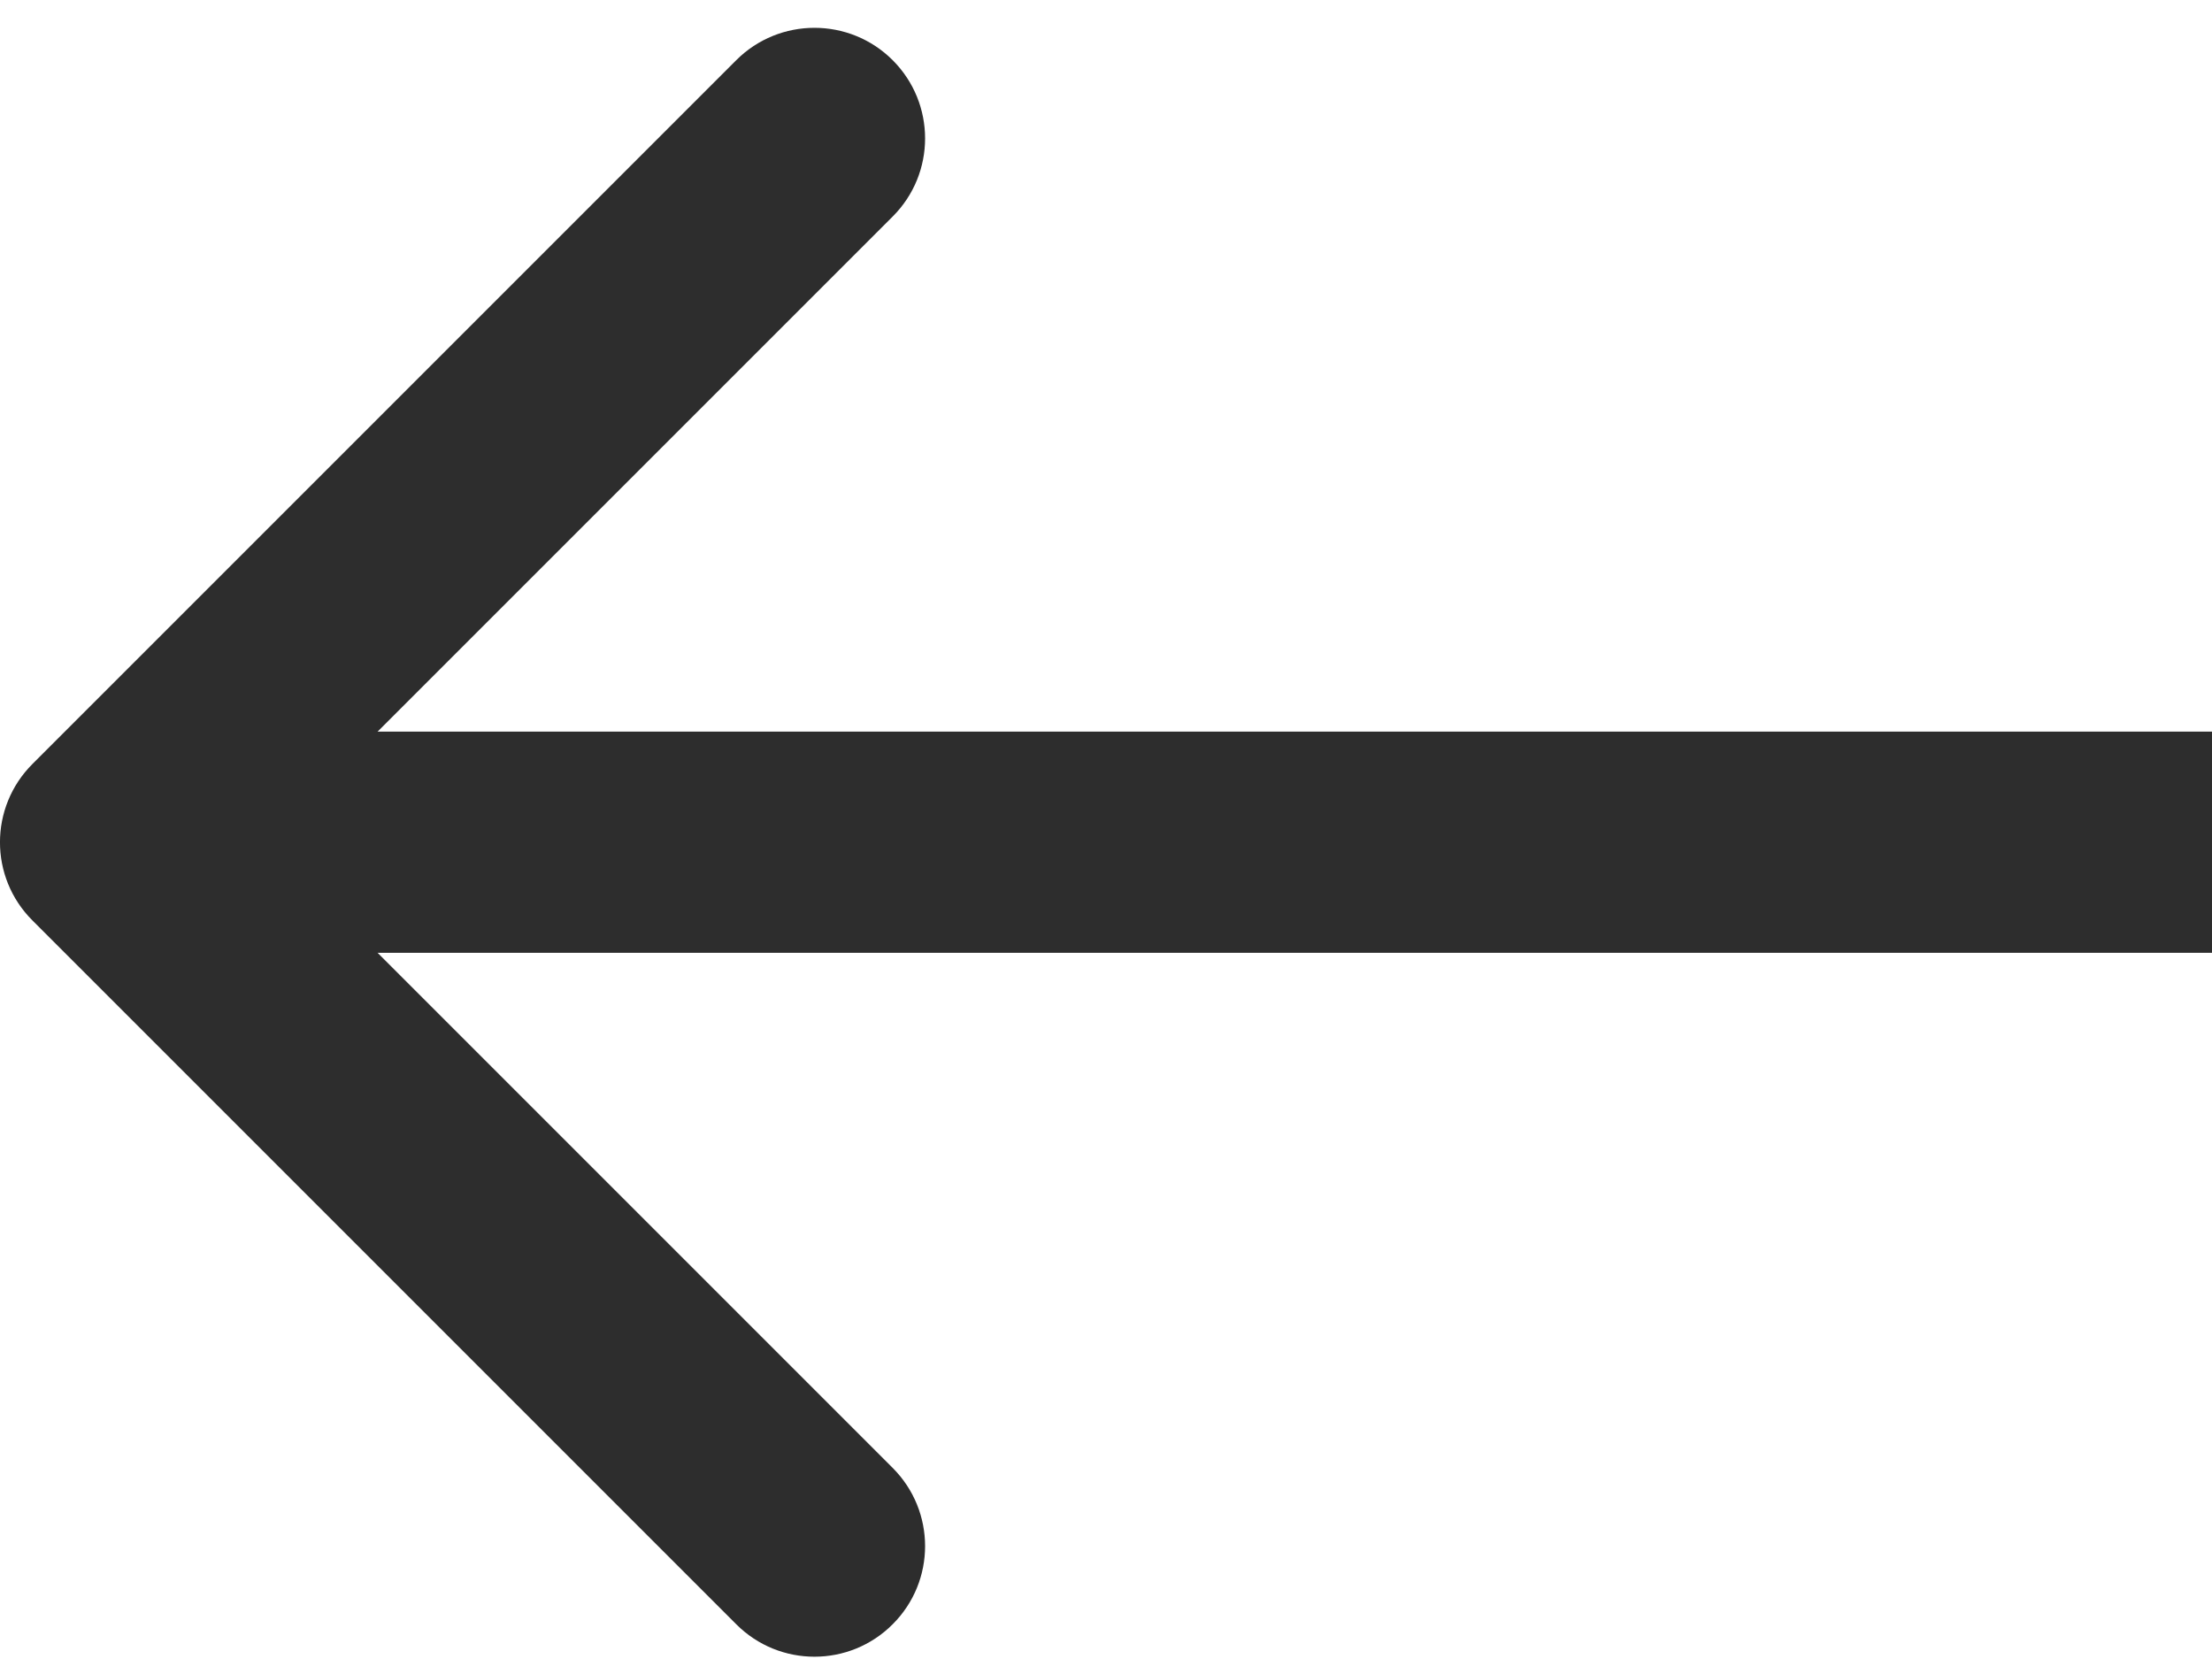
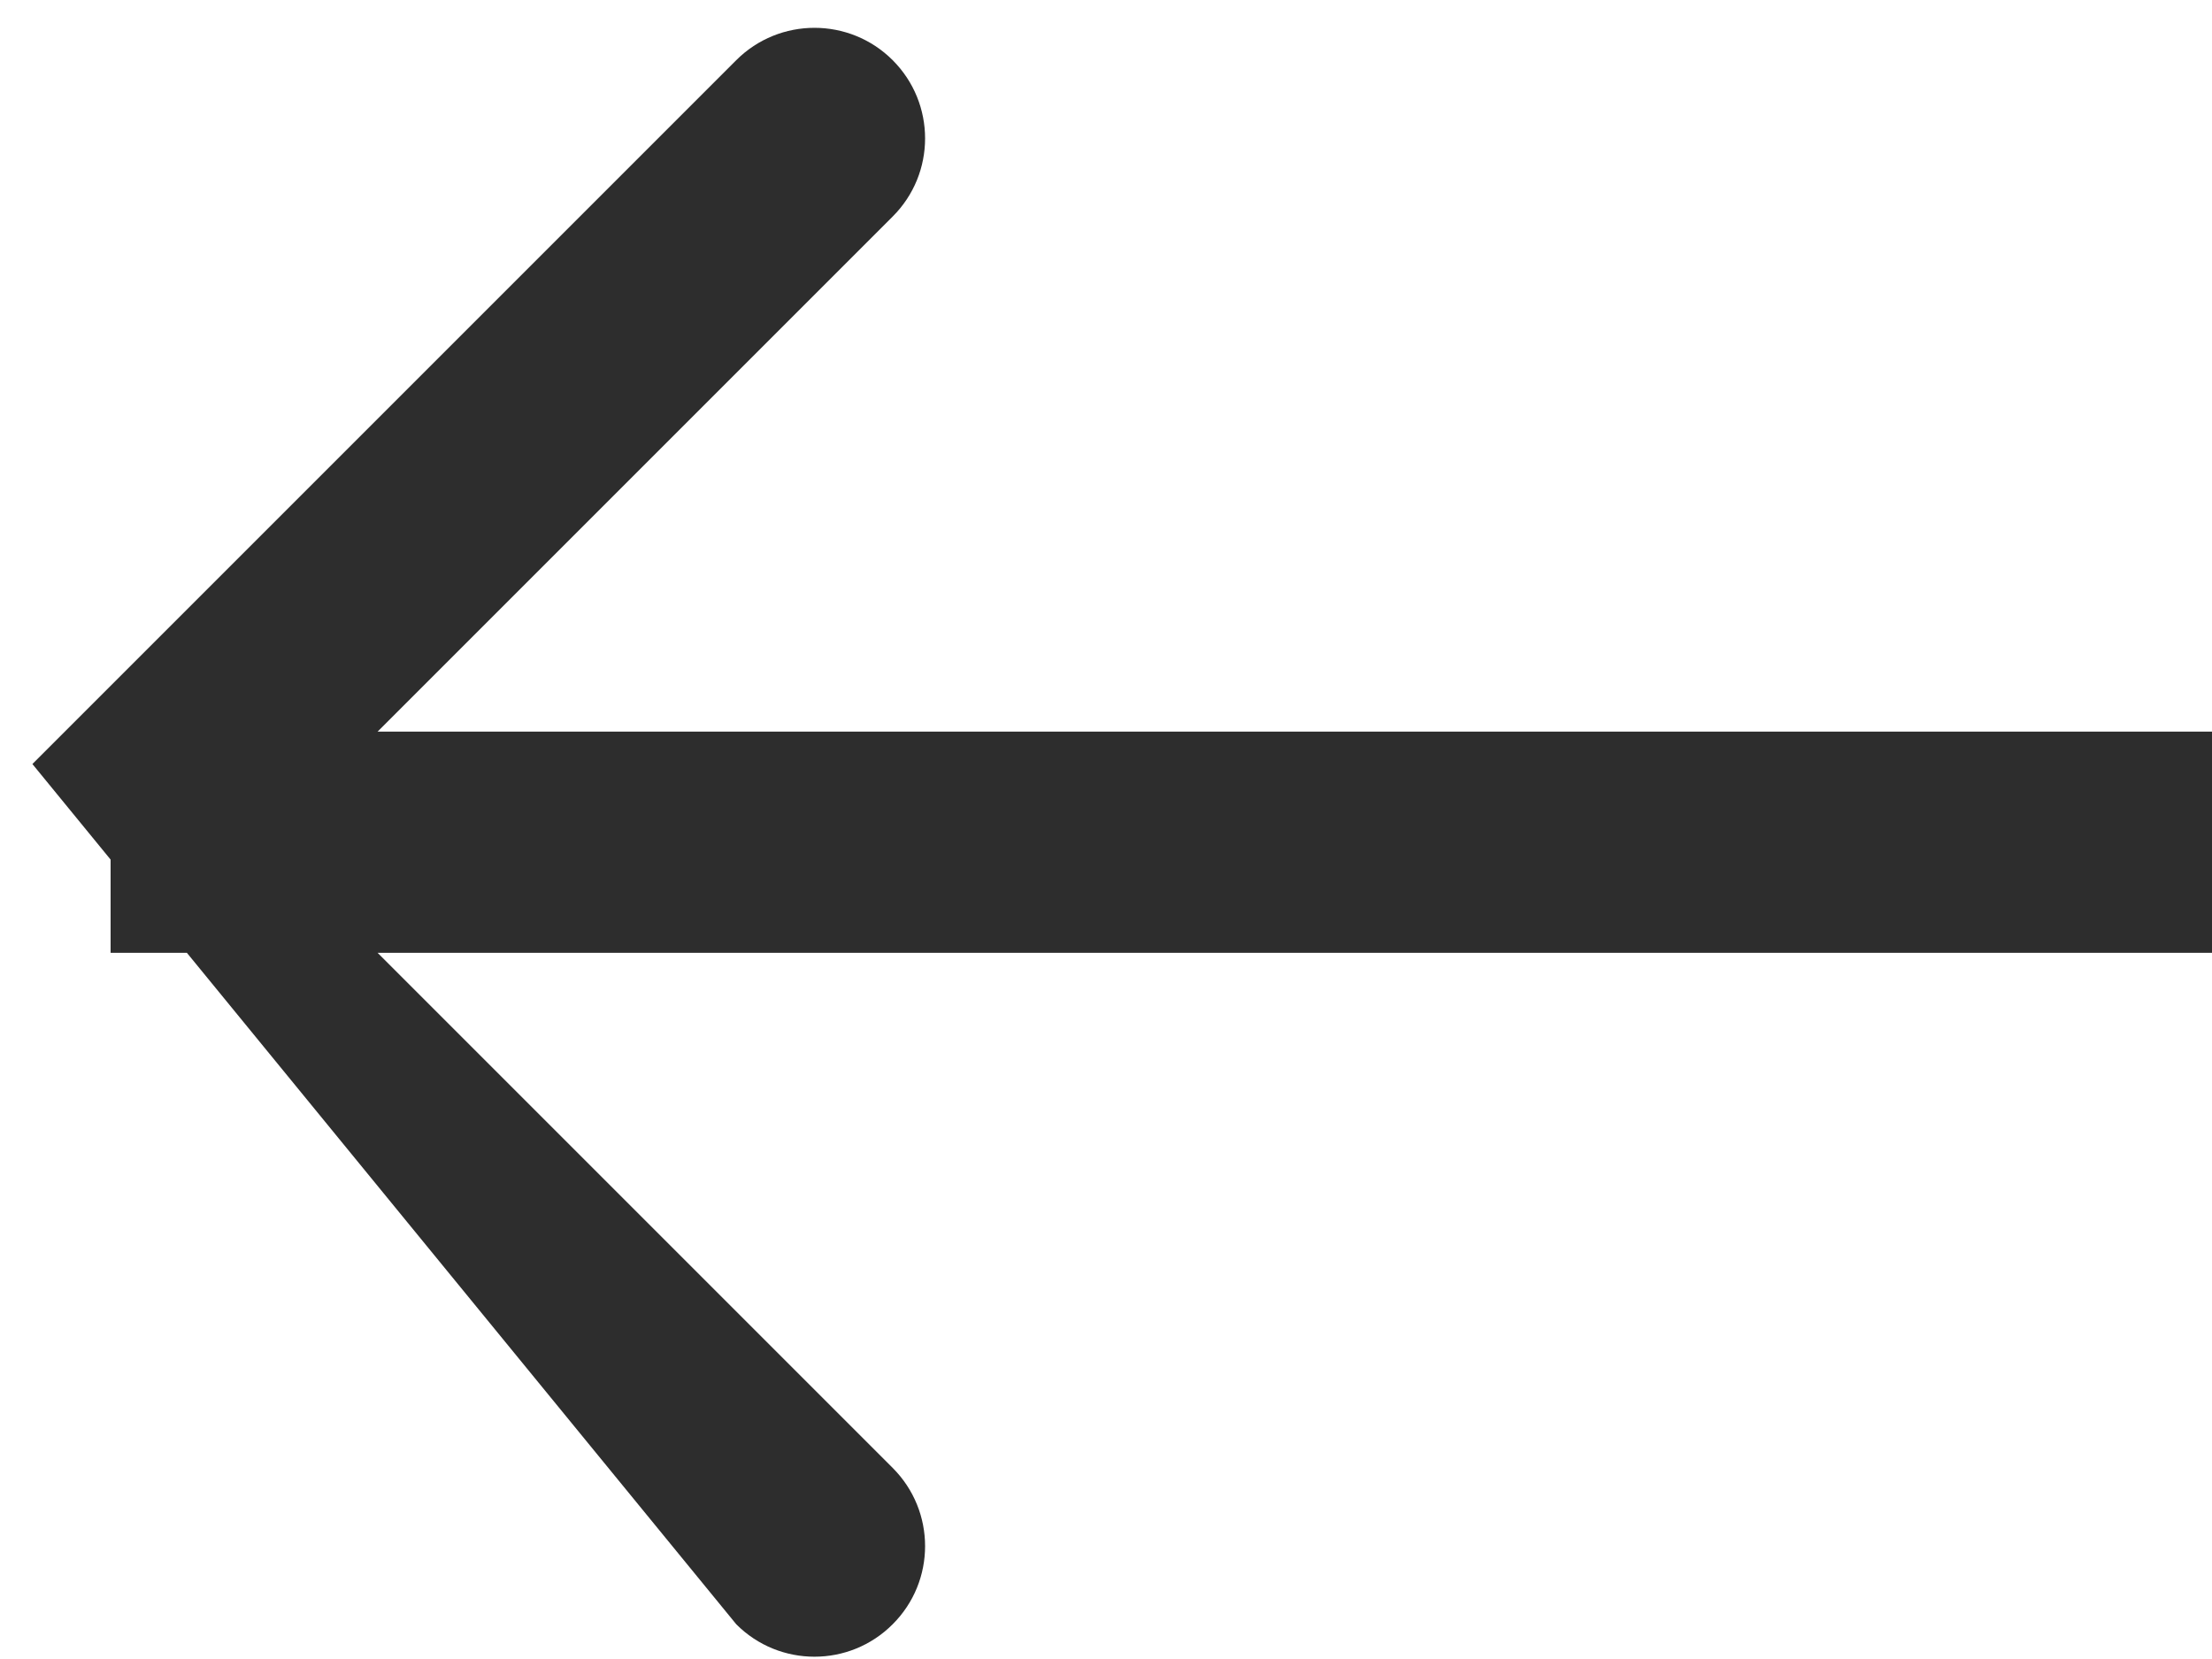
<svg xmlns="http://www.w3.org/2000/svg" width="20" height="15" viewBox="0 0 20 15" fill="none">
-   <path d="M0.293 6.908C-0.098 7.299 -0.098 7.932 0.293 8.322L6.657 14.686C7.047 15.077 7.681 15.077 8.071 14.686C8.462 14.296 8.462 13.663 8.071 13.272L2.414 7.615L8.071 1.958C8.462 1.568 8.462 0.935 8.071 0.544C7.681 0.154 7.047 0.154 6.657 0.544L0.293 6.908ZM20 6.615L1 6.615V8.615L20 8.615V6.615Z" fill="#2D2D2D" />
+   <path d="M0.293 6.908L6.657 14.686C7.047 15.077 7.681 15.077 8.071 14.686C8.462 14.296 8.462 13.663 8.071 13.272L2.414 7.615L8.071 1.958C8.462 1.568 8.462 0.935 8.071 0.544C7.681 0.154 7.047 0.154 6.657 0.544L0.293 6.908ZM20 6.615L1 6.615V8.615L20 8.615V6.615Z" fill="#2D2D2D" />
</svg>